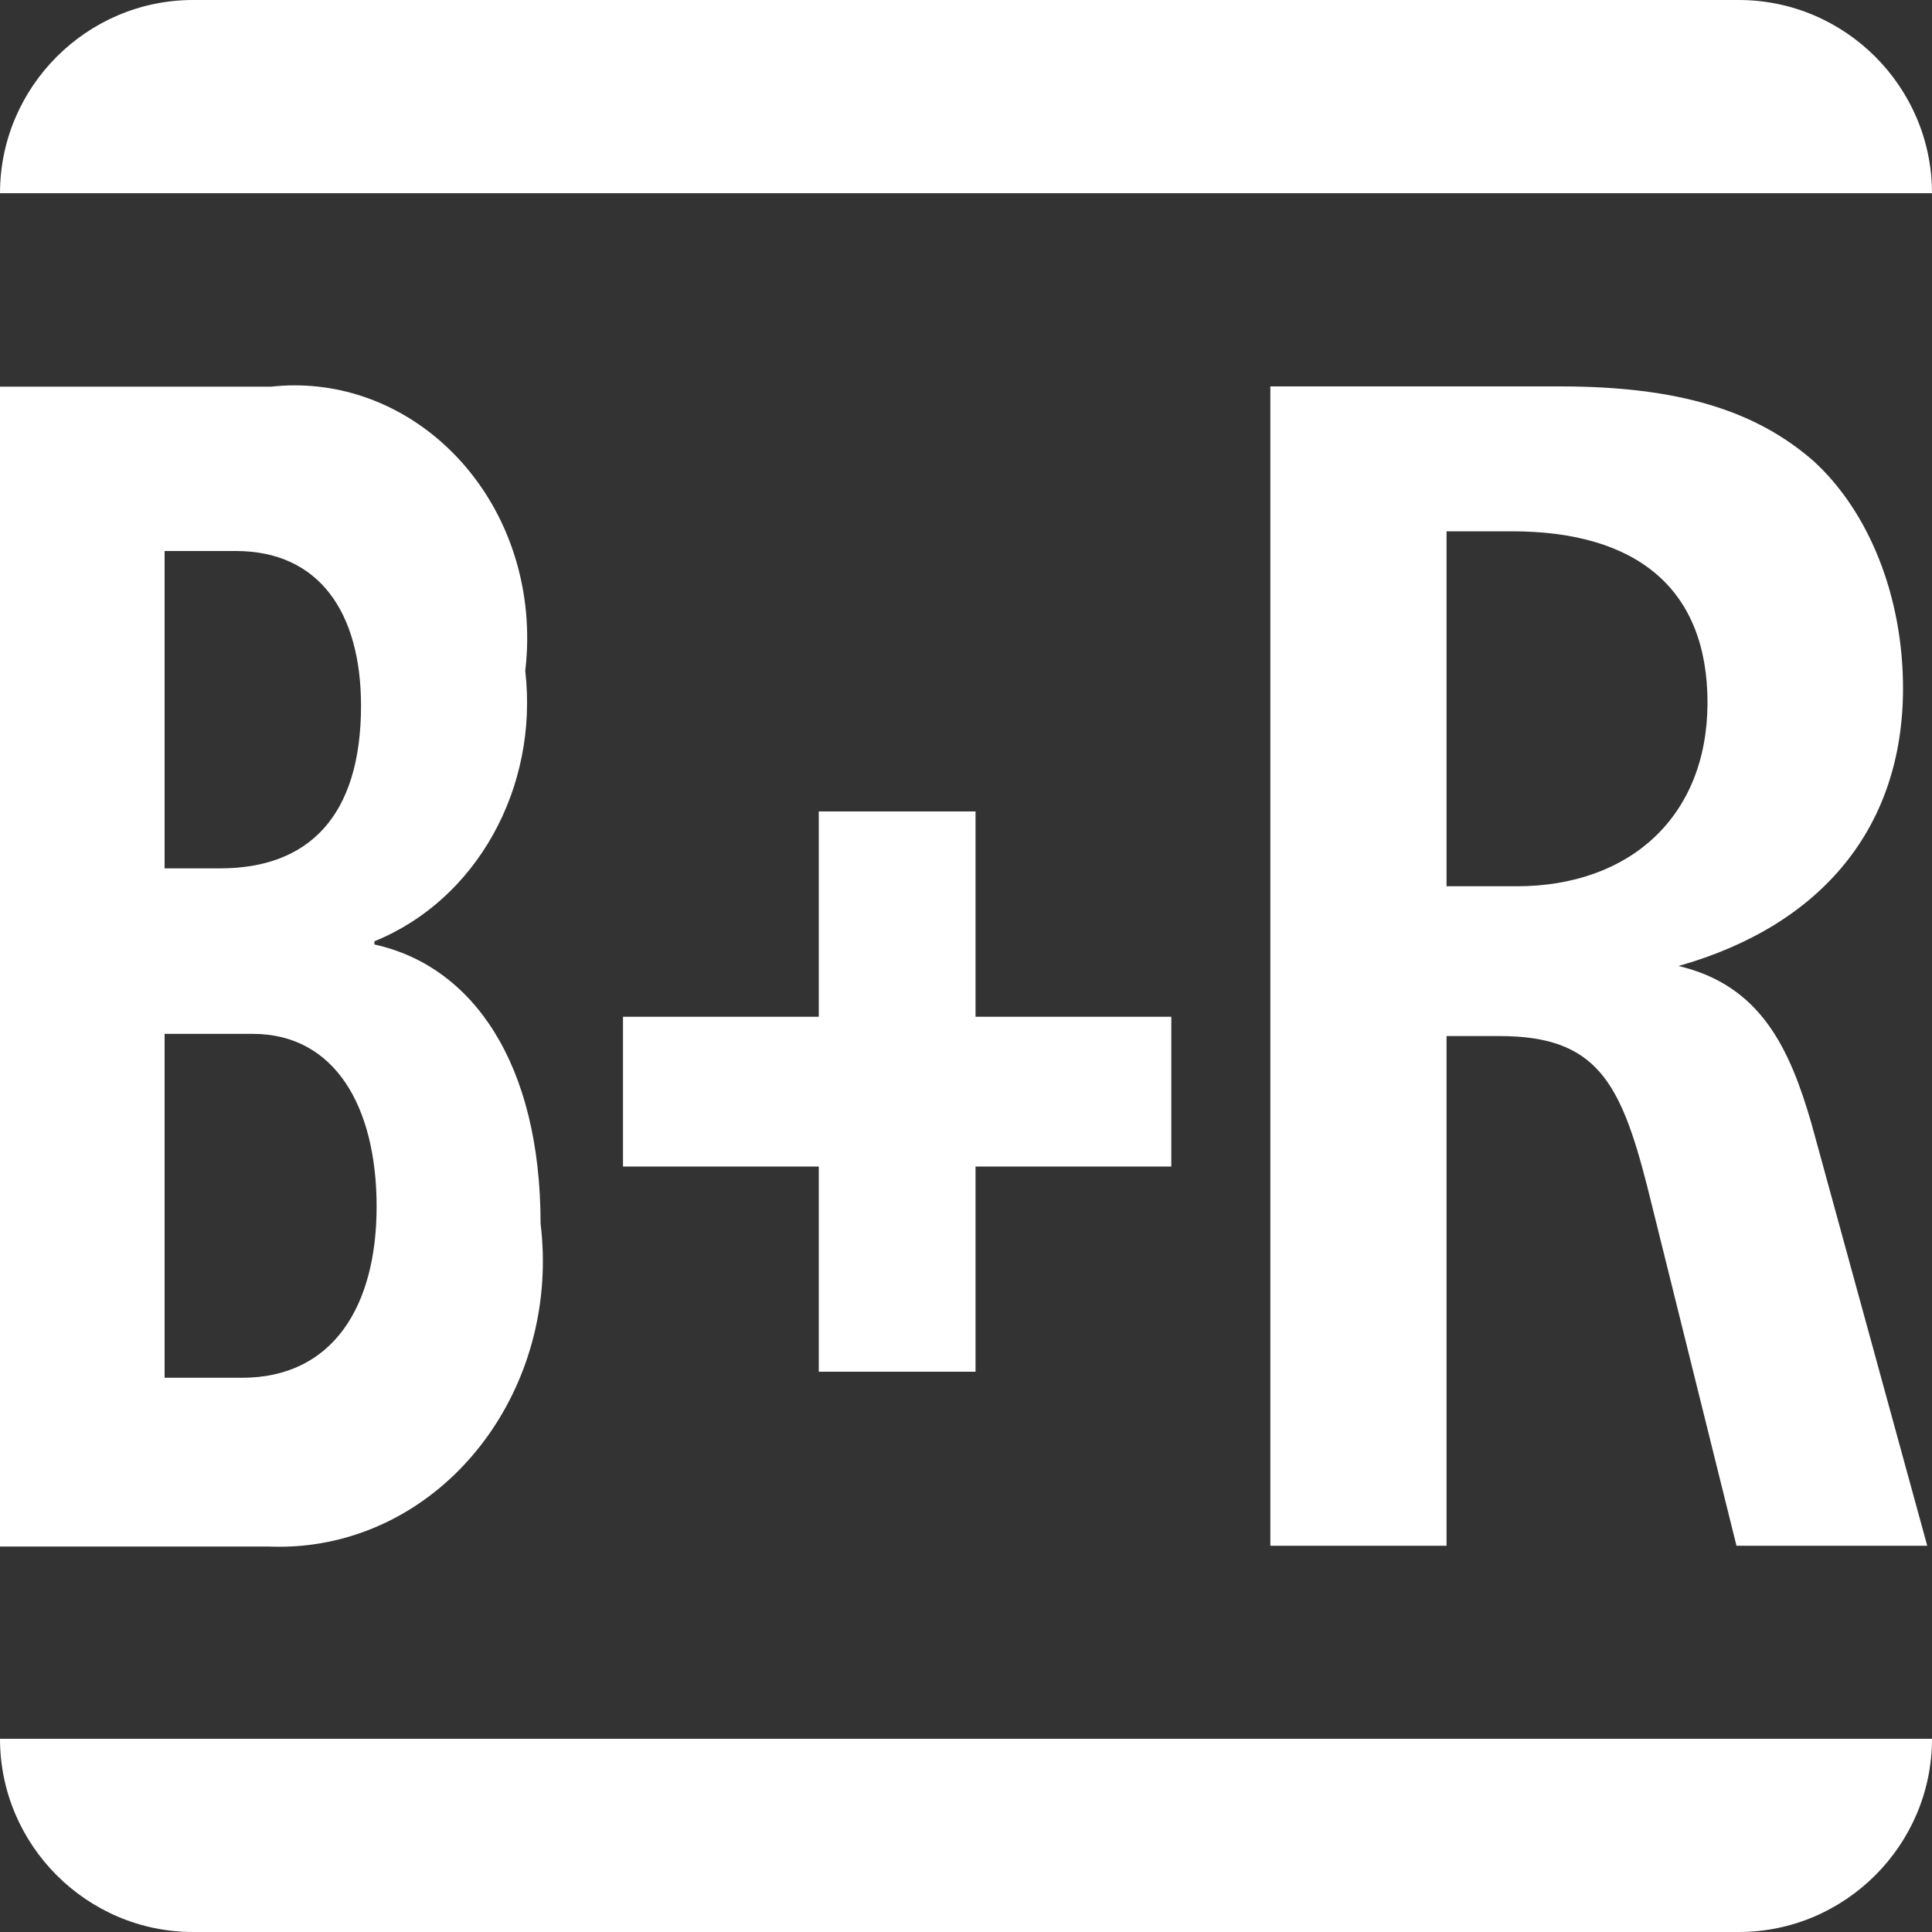
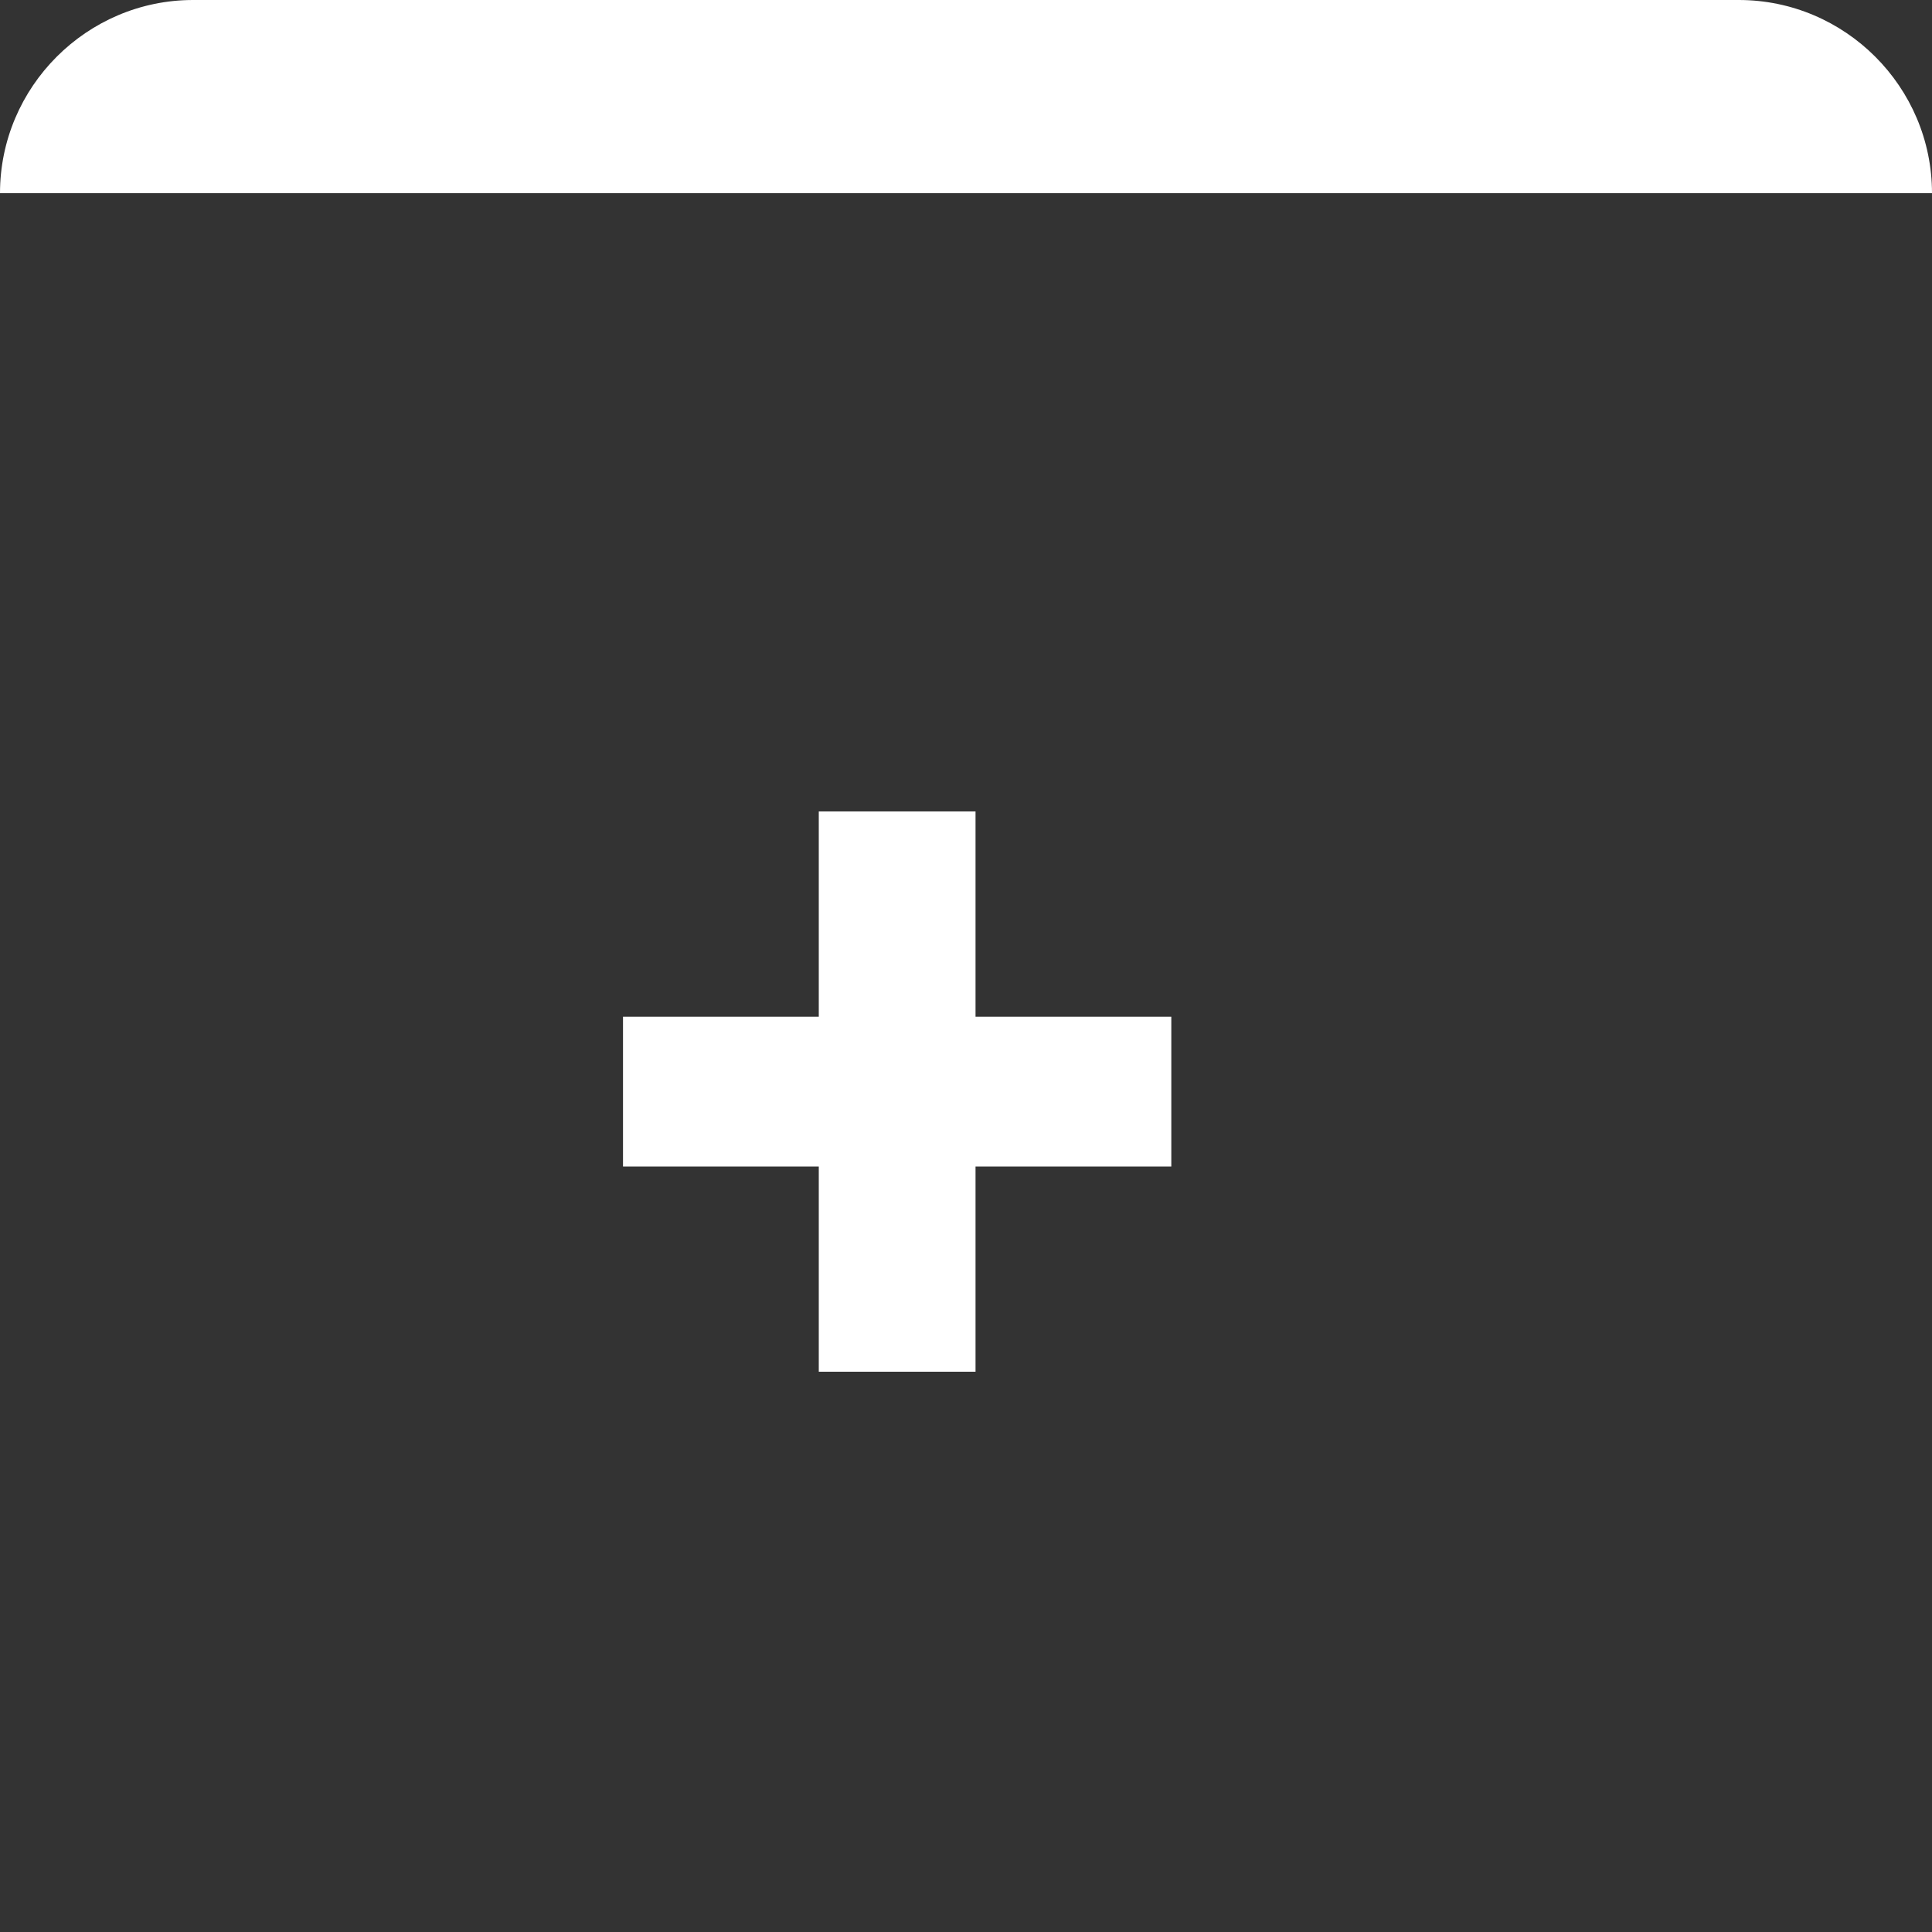
<svg xmlns="http://www.w3.org/2000/svg" version="1.1" id="Ebene_1" x="0px" y="0px" width="15px" height="15px" viewBox="0 0 15 15" enable-background="new 0 0 15 15" xml:space="preserve">
  <rect x="0" y="0" width="15" height="15" fill="#333333" stroke="none" />
  <g>
-     <path id="Pfad_6763_00000003097481951423604280000015117467229353466807_" fill="#FFFFFF" d="M2.077,12.007H0V3.002h2.104   c0.993-0.109,1.879,0.675,1.98,1.752c0.014,0.151,0.012,0.303-0.006,0.454c0.105,0.91-0.379,1.779-1.171,2.1v0.025   c0.769,0.169,1.29,0.931,1.29,2.167c0.148,1.215-0.64,2.33-1.76,2.49C2.318,12.007,2.197,12.012,2.077,12.007z M1.831,4.278H1.278   v2.464h0.43c0.684,0,1.095-0.4,1.095-1.265C2.802,4.755,2.478,4.278,1.831,4.278z M1.963,8.027H1.278v2.67h0.601   c0.705,0,1.045-0.555,1.045-1.329S2.601,8.027,1.963,8.027z" />
    <path fill="#FFFFFF" d="M0,1.5C0,0.674,0.675,0,1.499,0H13.5C14.325,0,15,0.674,15,1.5H0z" />
-     <path fill="#FFFFFF" d="M13.5,15H1.499C0.675,15,0,14.326,0,13.5h15C15,14.326,14.325,15,13.5,15z" />
    <polygon fill="#FFFFFF" points="7.574,9.057 7.574,10.65 6.357,10.65 6.357,9.057 4.837,9.057 4.837,7.894 6.357,7.894 6.357,6.3    7.574,6.3 7.574,7.894 9.094,7.894 9.094,9.057  " />
-     <path fill="#FFFFFF" d="M14.063,8.719C13.894,8.138,13.669,7.65,13.032,7.5c1.125-0.319,1.743-1.088,1.743-2.156   c0-0.713-0.263-1.369-0.693-1.763c-0.45-0.394-1.05-0.581-1.969-0.581h-2.25v9.001h1.368V8.044h0.413   c0.75,0,0.937,0.356,1.144,1.163l0.694,2.794h1.481L14.063,8.719z M11.775,6.881h-0.544V4.125h0.507   c0.975,0,1.519,0.45,1.519,1.331C13.256,6.337,12.657,6.881,11.775,6.881z" />
  </g>
</svg>